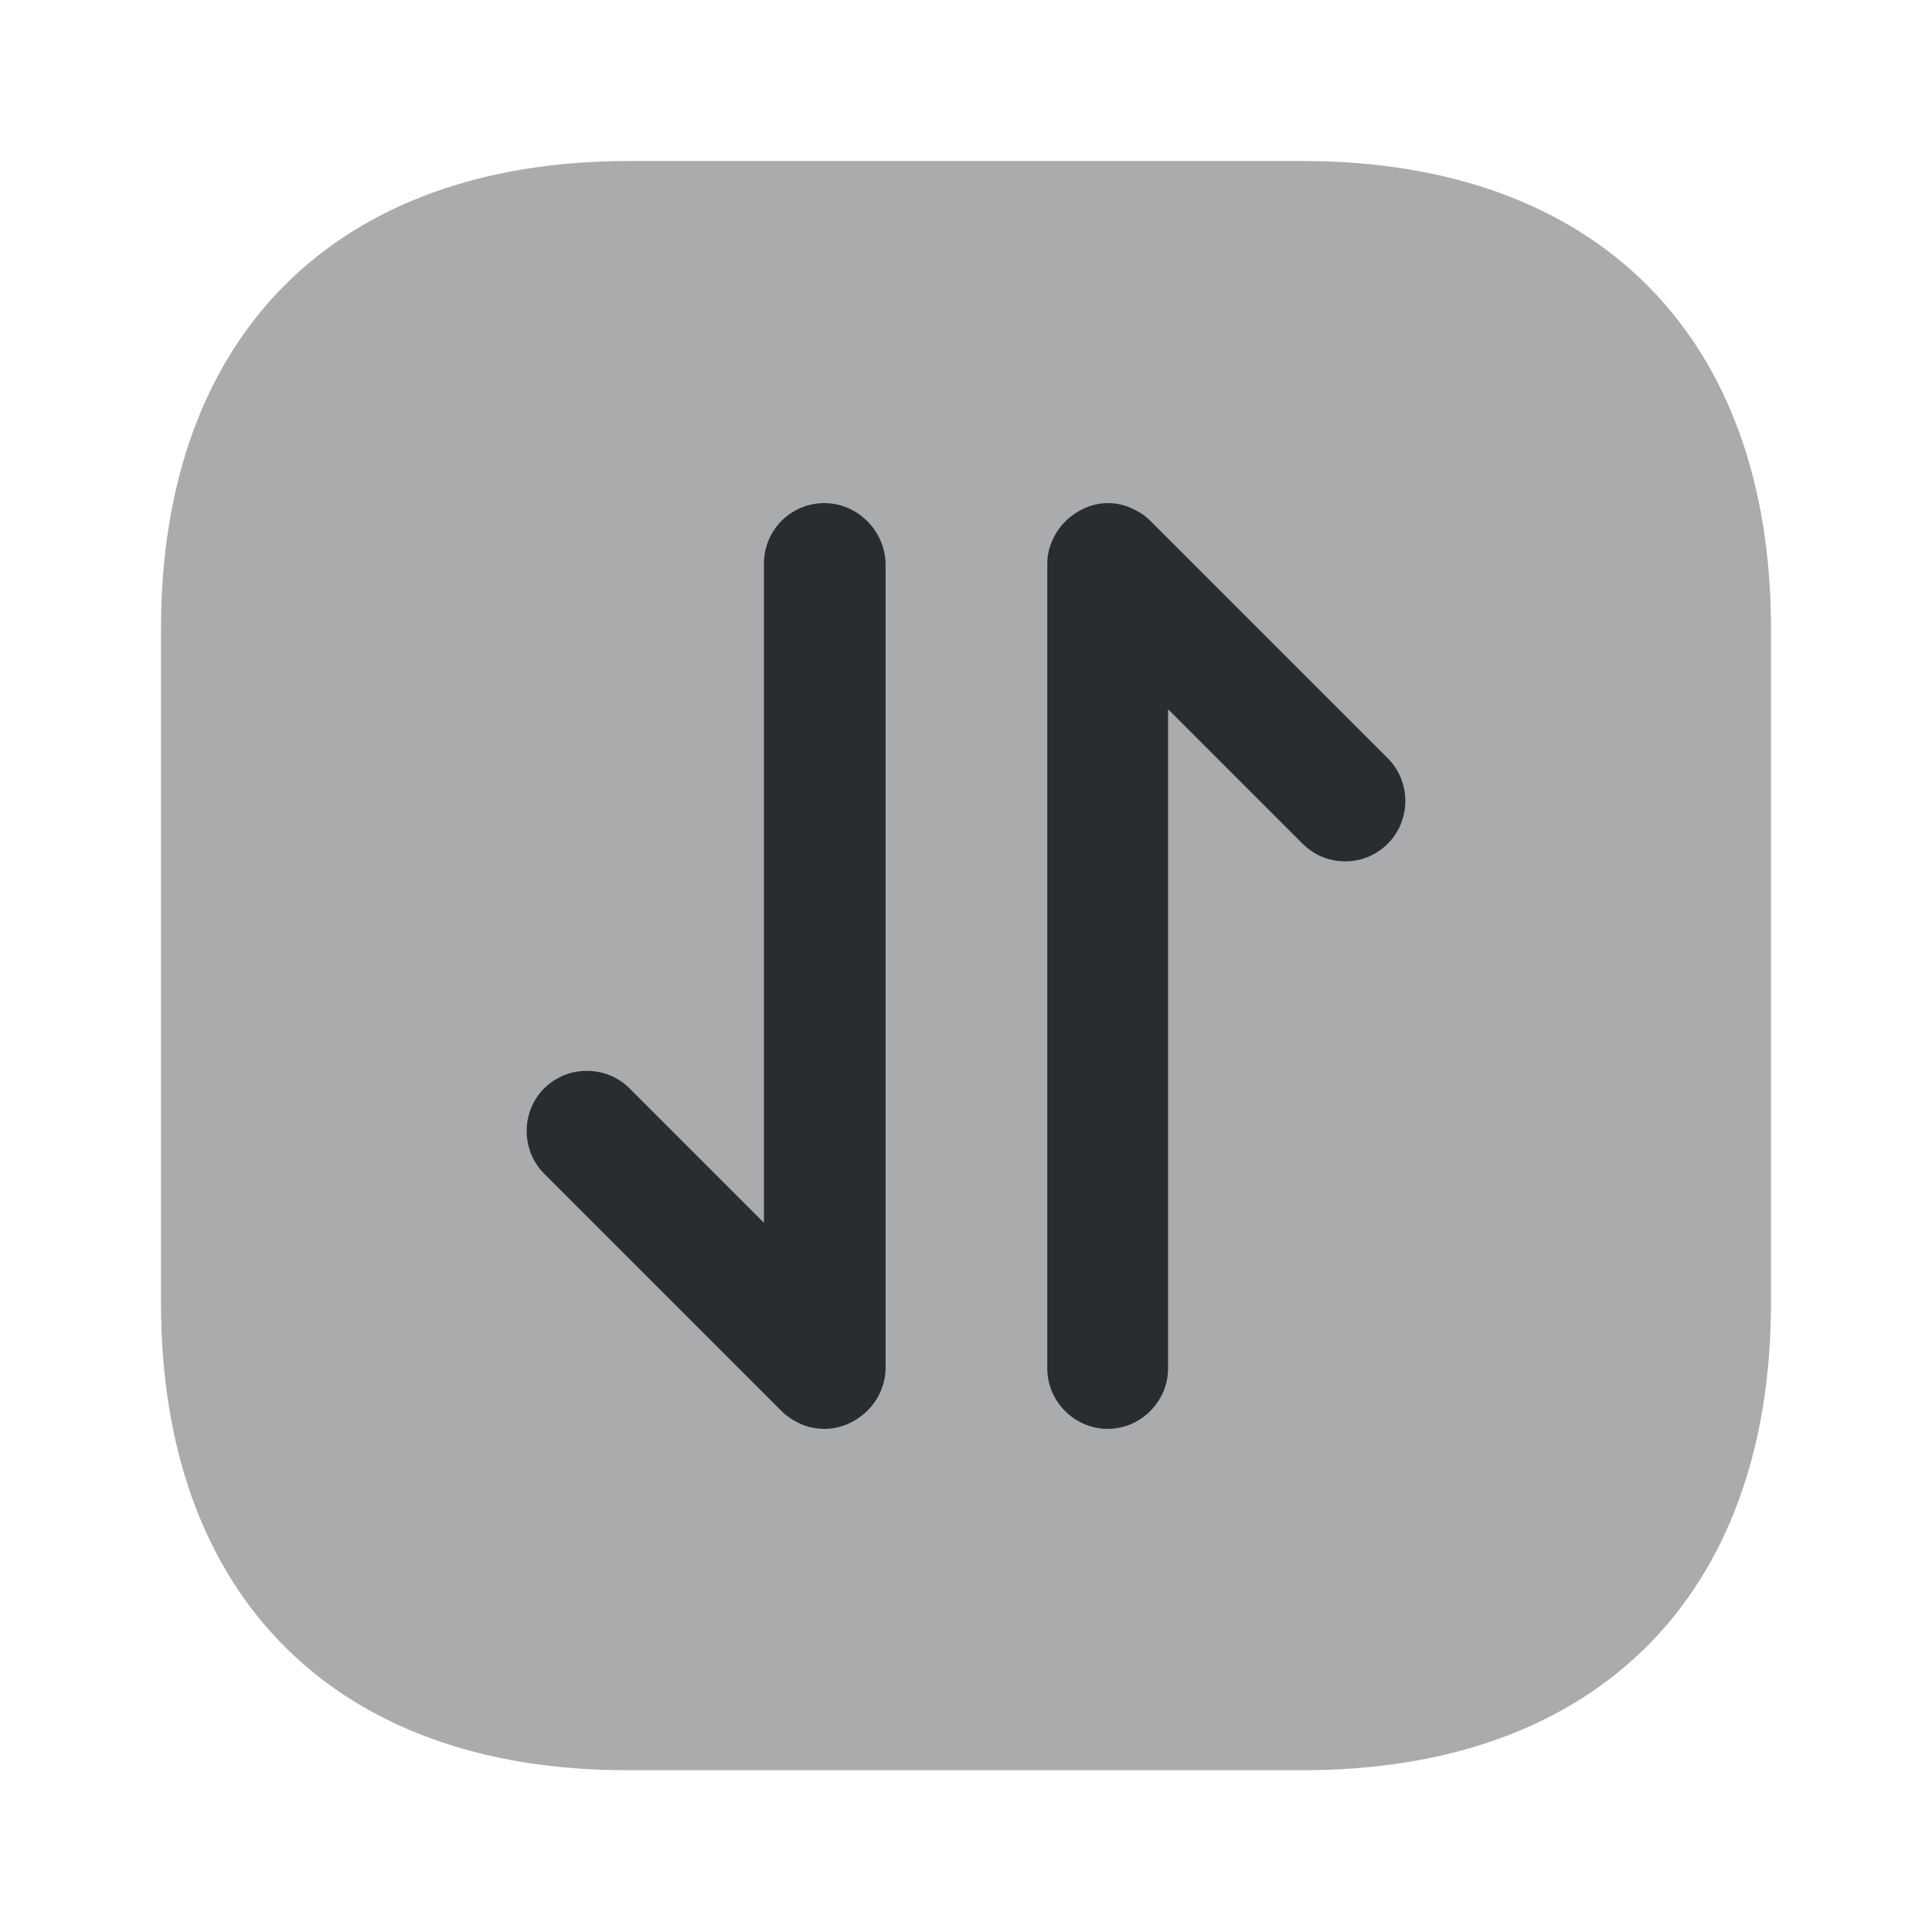
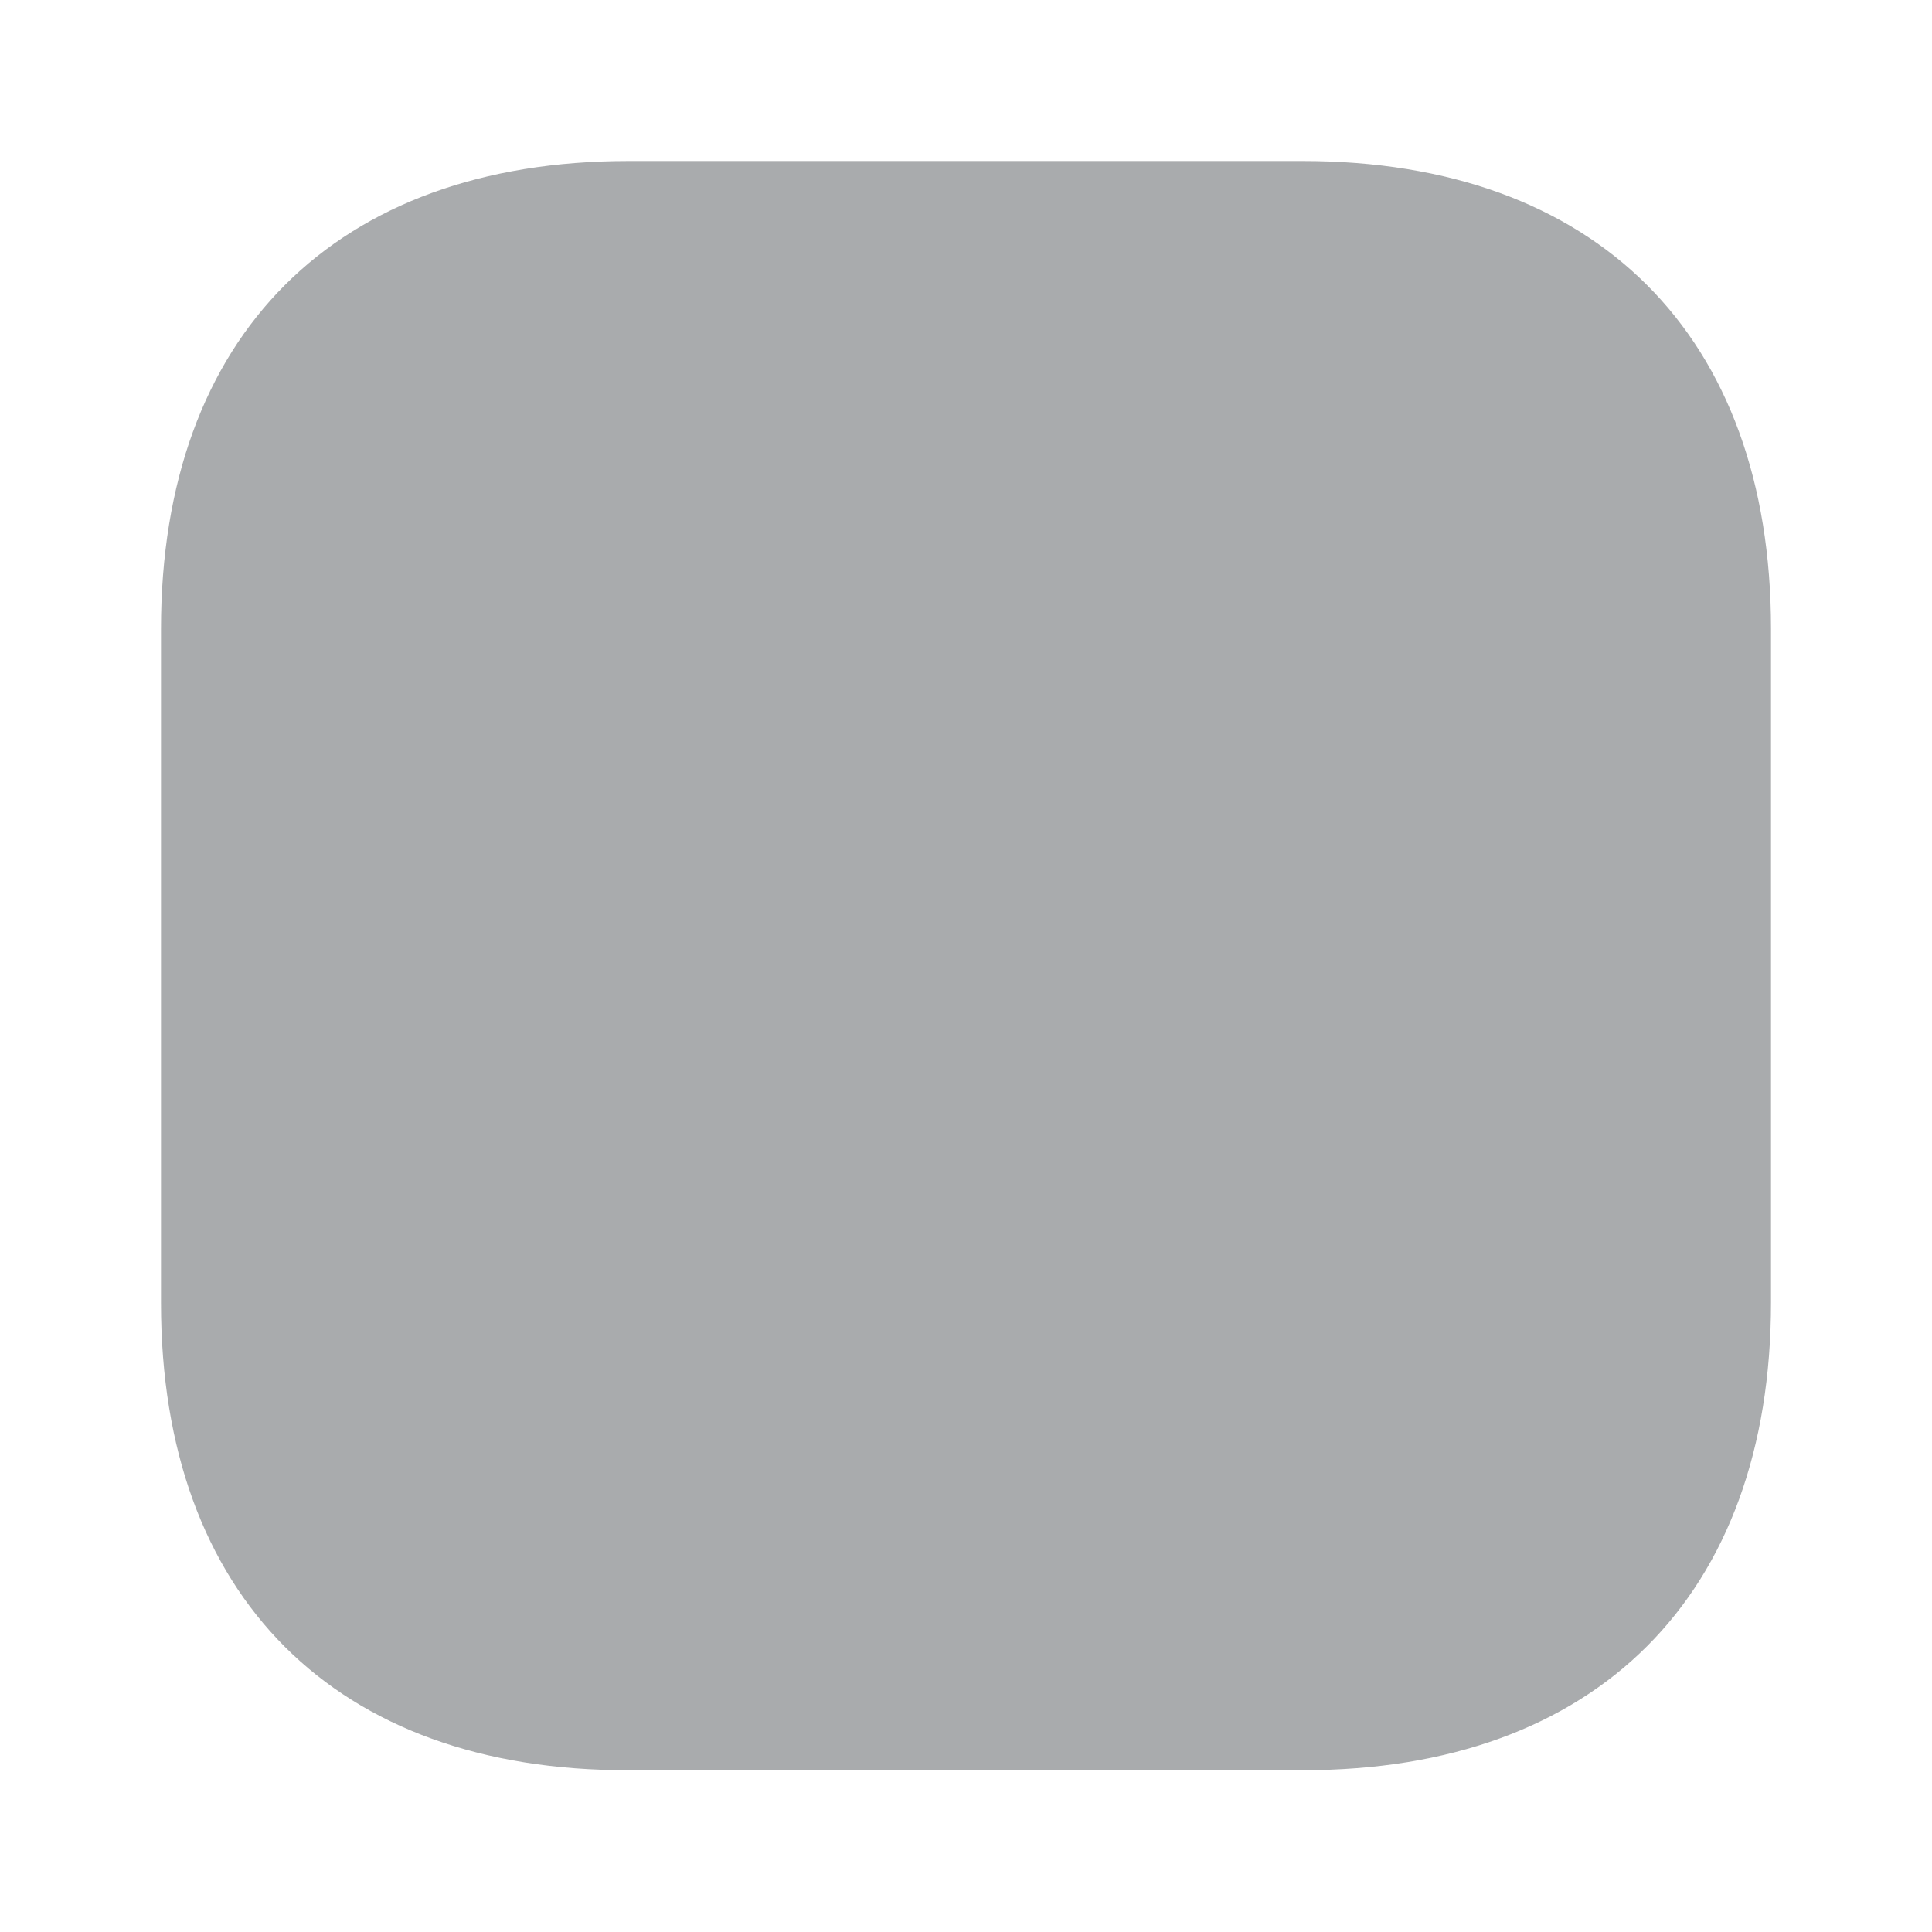
<svg xmlns="http://www.w3.org/2000/svg" width="24" height="24" viewBox="0 0 24 24" fill="none">
  <path opacity="0.4" d="M7.81 2H16.18C19.83 2 22 4.17 22 7.81V16.18C22 19.82 19.83 21.99 16.19 21.99H7.81C4.17 22 2 19.83 2 16.19V7.81C2 4.17 4.17 2 7.81 2Z" fill="#292D32" />
-   <path d="M10.241 6.25C9.82 6.25 9.49 6.59 9.49 7V15.19L7.82 13.52C7.53 13.23 7.05 13.23 6.76 13.52C6.47 13.81 6.47 14.29 6.76 14.58L9.71 17.53C9.78 17.6 9.86 17.65 9.95 17.69C10.04 17.73 10.14 17.75 10.241 17.75C10.341 17.75 10.431 17.73 10.53 17.69C10.71 17.61 10.861 17.47 10.941 17.28C10.98 17.19 11.001 17.09 11.001 16.99V7C10.991 6.59 10.65 6.25 10.241 6.25Z" fill="#292D32" />
-   <path d="M17.24 9.42L14.29 6.47C14.22 6.4 14.14 6.35 14.05 6.31C13.87 6.23 13.66 6.23 13.48 6.31C13.3 6.39 13.15 6.53 13.07 6.72C13.03 6.81 13.01 6.9 13.01 7V17C13.01 17.41 13.35 17.75 13.76 17.75C14.17 17.75 14.51 17.41 14.51 17V8.81L16.18 10.48C16.33 10.63 16.52 10.7 16.71 10.7C16.9 10.7 17.09 10.63 17.24 10.48C17.53 10.19 17.53 9.71 17.24 9.42Z" fill="#292D32" />
</svg>